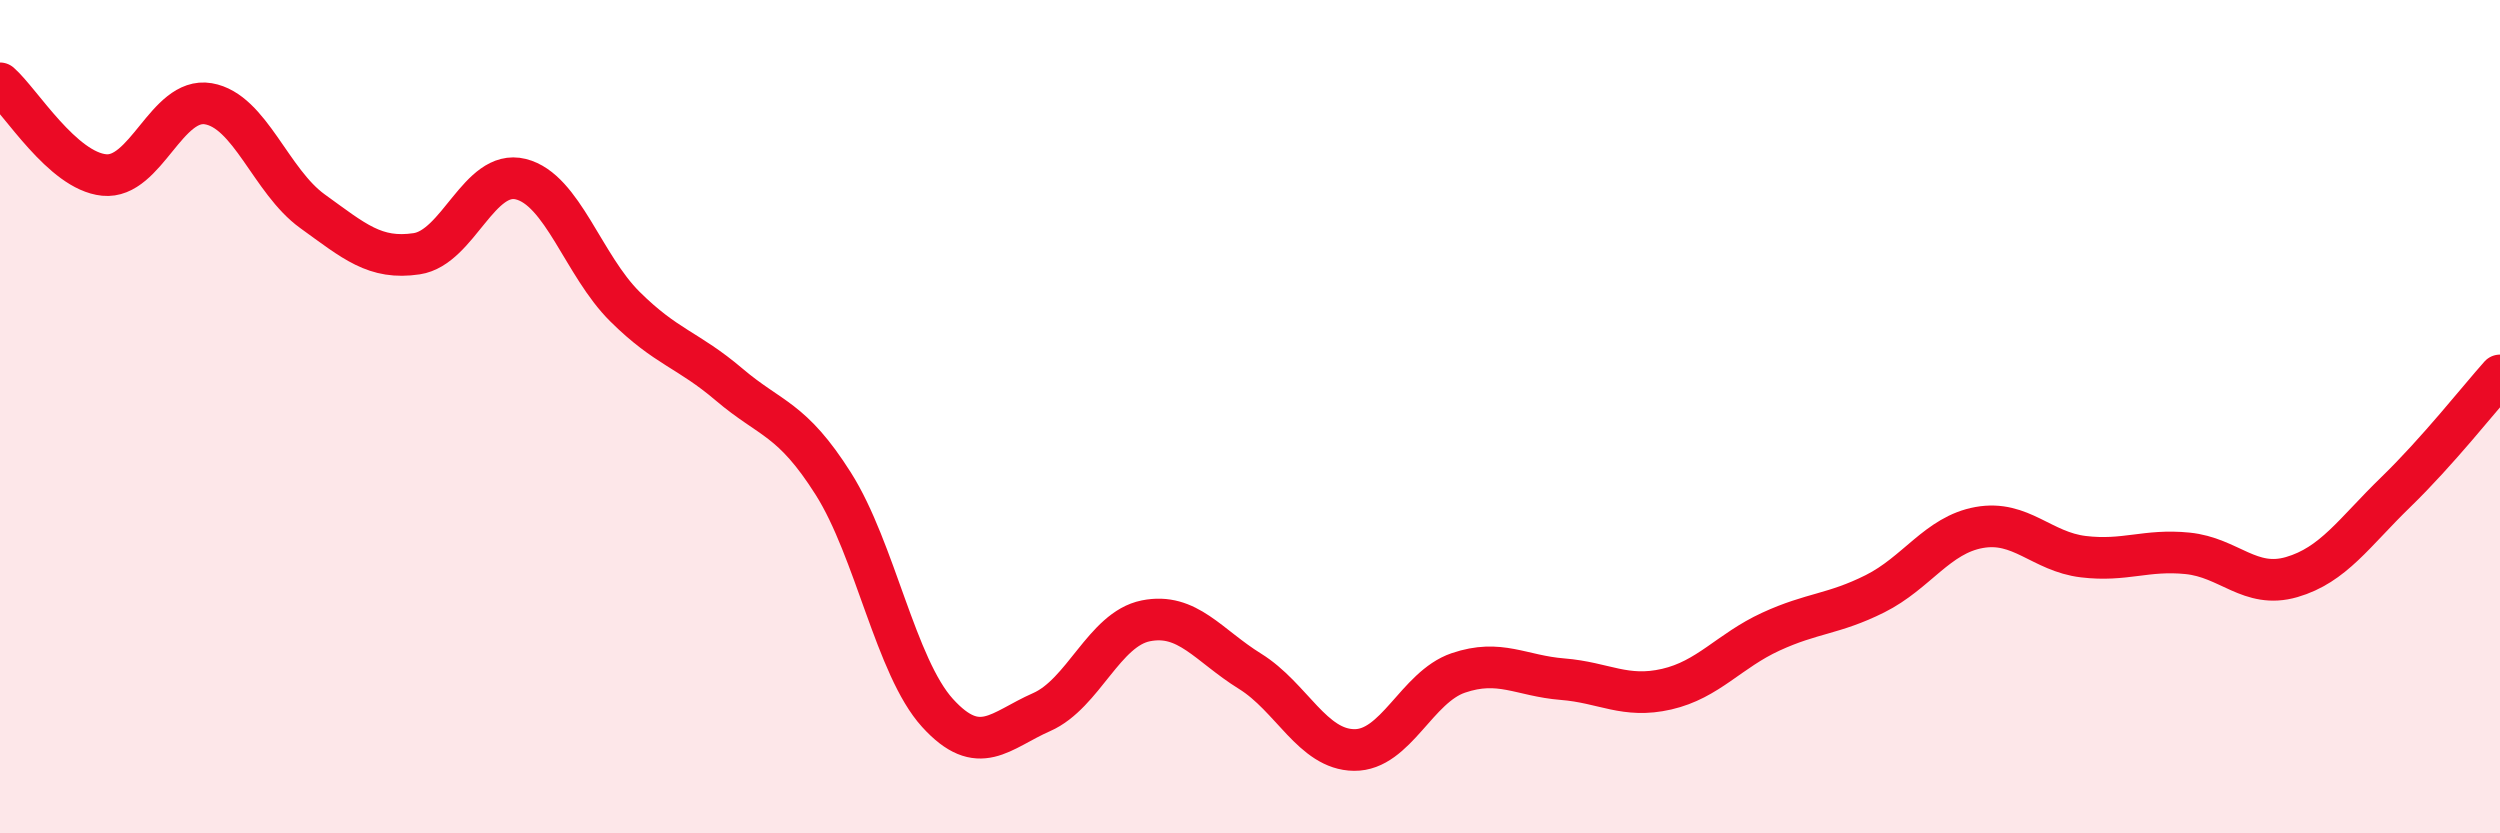
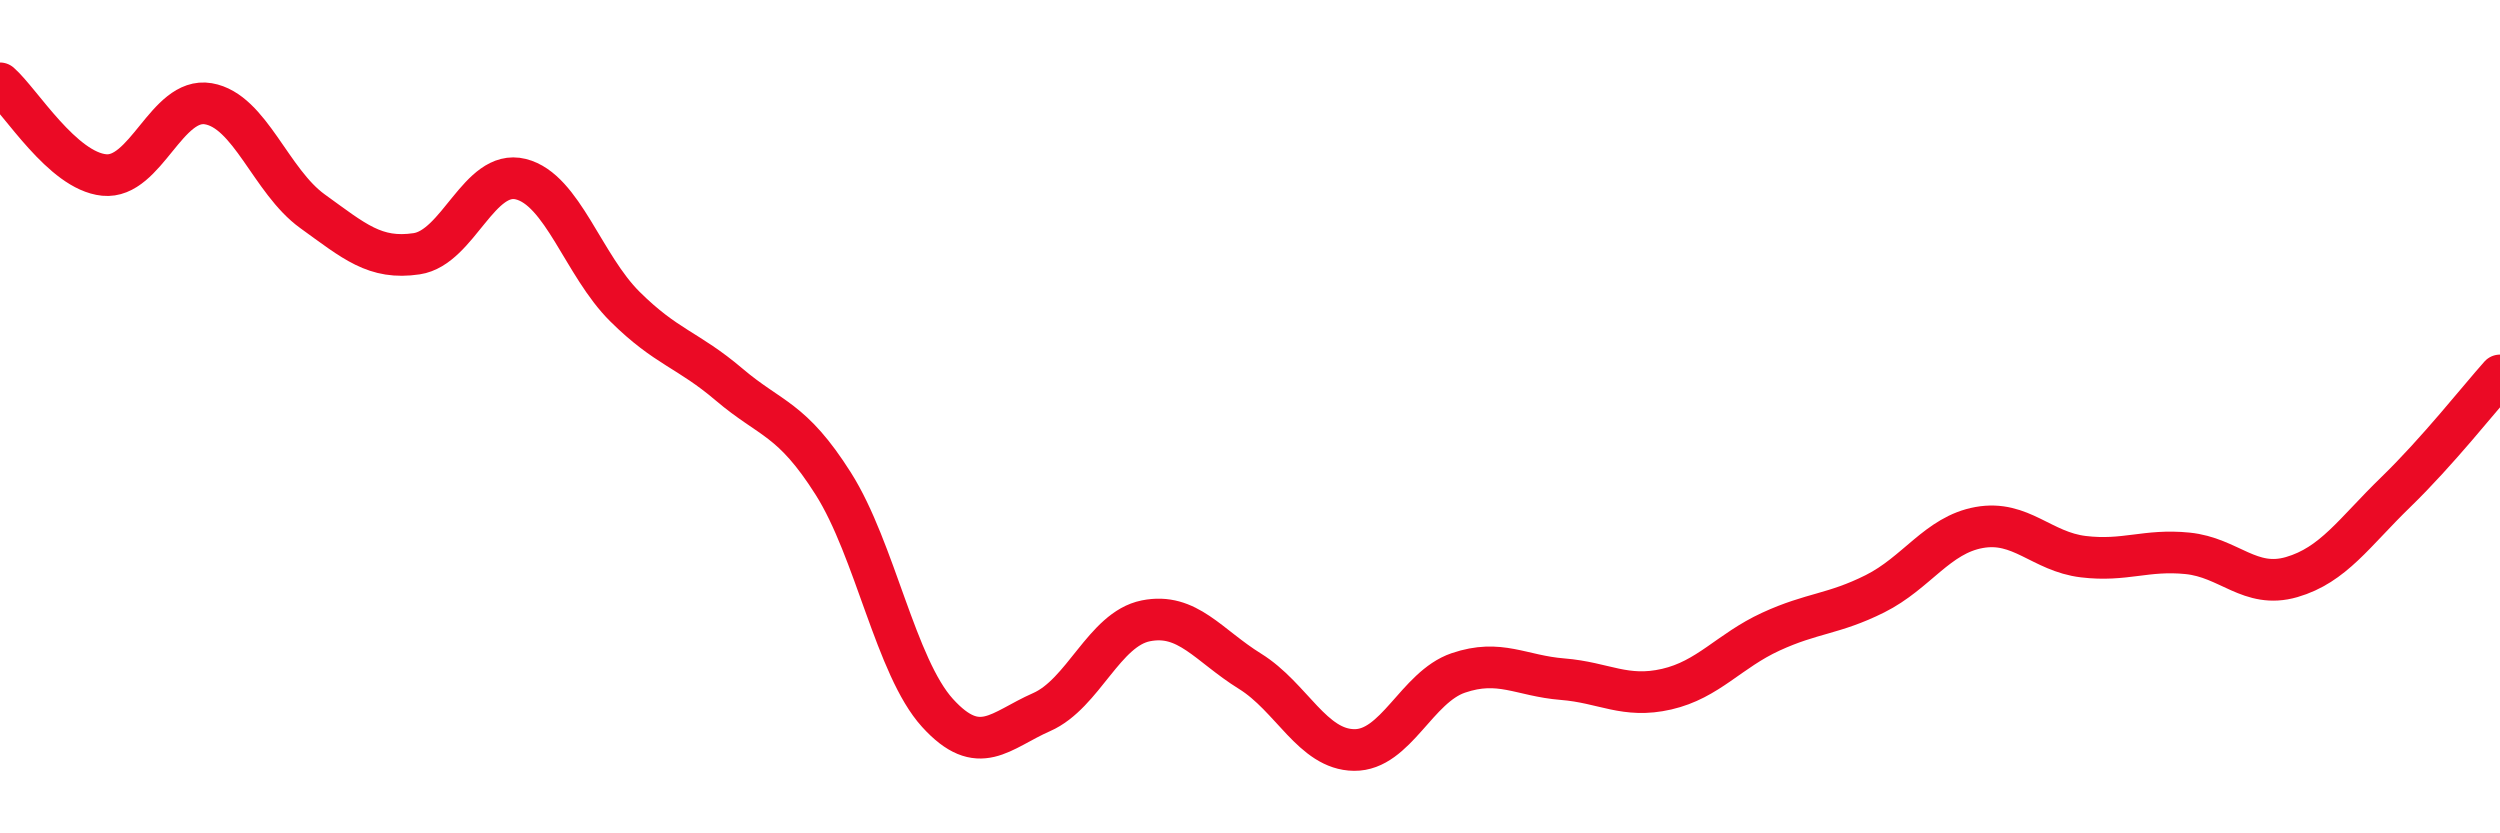
<svg xmlns="http://www.w3.org/2000/svg" width="60" height="20" viewBox="0 0 60 20">
-   <path d="M 0,2 C 0.5,2.44 1.5,4.1 2.5,4.2 C 3.5,4.3 4,2.32 5,2.49 C 6,2.66 6.5,4.35 7.5,5.07 C 8.5,5.79 9,6.24 10,6.09 C 11,5.94 11.5,4.05 12.5,4.3 C 13.5,4.55 14,6.37 15,7.36 C 16,8.35 16.5,8.38 17.5,9.23 C 18.5,10.08 19,10.03 20,11.61 C 21,13.19 21.5,16.01 22.5,17.11 C 23.5,18.21 24,17.53 25,17.09 C 26,16.65 26.5,15.1 27.5,14.9 C 28.5,14.7 29,15.49 30,16.11 C 31,16.73 31.5,17.99 32.5,18 C 33.5,18.01 34,16.49 35,16.15 C 36,15.81 36.5,16.22 37.5,16.3 C 38.5,16.38 39,16.77 40,16.54 C 41,16.31 41.5,15.62 42.5,15.16 C 43.5,14.7 44,14.75 45,14.25 C 46,13.75 46.5,12.84 47.5,12.66 C 48.5,12.48 49,13.24 50,13.36 C 51,13.48 51.5,13.18 52.5,13.28 C 53.5,13.38 54,14.14 55,13.85 C 56,13.56 56.5,12.78 57.5,11.81 C 58.5,10.84 59.5,9.57 60,9.01L60 20L0 20Z" fill="#EB0A25" opacity="0.1" stroke-linecap="round" stroke-linejoin="round" />
  <path d="M 0,2 C 0.5,2.44 1.5,4.1 2.5,4.2 C 3.5,4.3 4,2.32 5,2.49 C 6,2.66 6.5,4.35 7.5,5.07 C 8.5,5.79 9,6.24 10,6.09 C 11,5.94 11.5,4.05 12.5,4.3 C 13.5,4.55 14,6.37 15,7.36 C 16,8.35 16.5,8.38 17.5,9.23 C 18.5,10.08 19,10.03 20,11.61 C 21,13.19 21.5,16.01 22.5,17.11 C 23.5,18.21 24,17.53 25,17.09 C 26,16.65 26.5,15.1 27.5,14.9 C 28.5,14.7 29,15.49 30,16.11 C 31,16.73 31.5,17.99 32.5,18 C 33.5,18.01 34,16.49 35,16.15 C 36,15.81 36.5,16.22 37.5,16.3 C 38.5,16.38 39,16.77 40,16.54 C 41,16.31 41.5,15.62 42.5,15.16 C 43.5,14.7 44,14.75 45,14.25 C 46,13.75 46.5,12.84 47.5,12.66 C 48.5,12.48 49,13.24 50,13.36 C 51,13.48 51.5,13.18 52.5,13.28 C 53.5,13.38 54,14.14 55,13.85 C 56,13.56 56.5,12.78 57.5,11.81 C 58.5,10.84 59.5,9.57 60,9.01" stroke="#EB0A25" stroke-width="1" fill="none" stroke-linecap="round" stroke-linejoin="round" />
</svg>